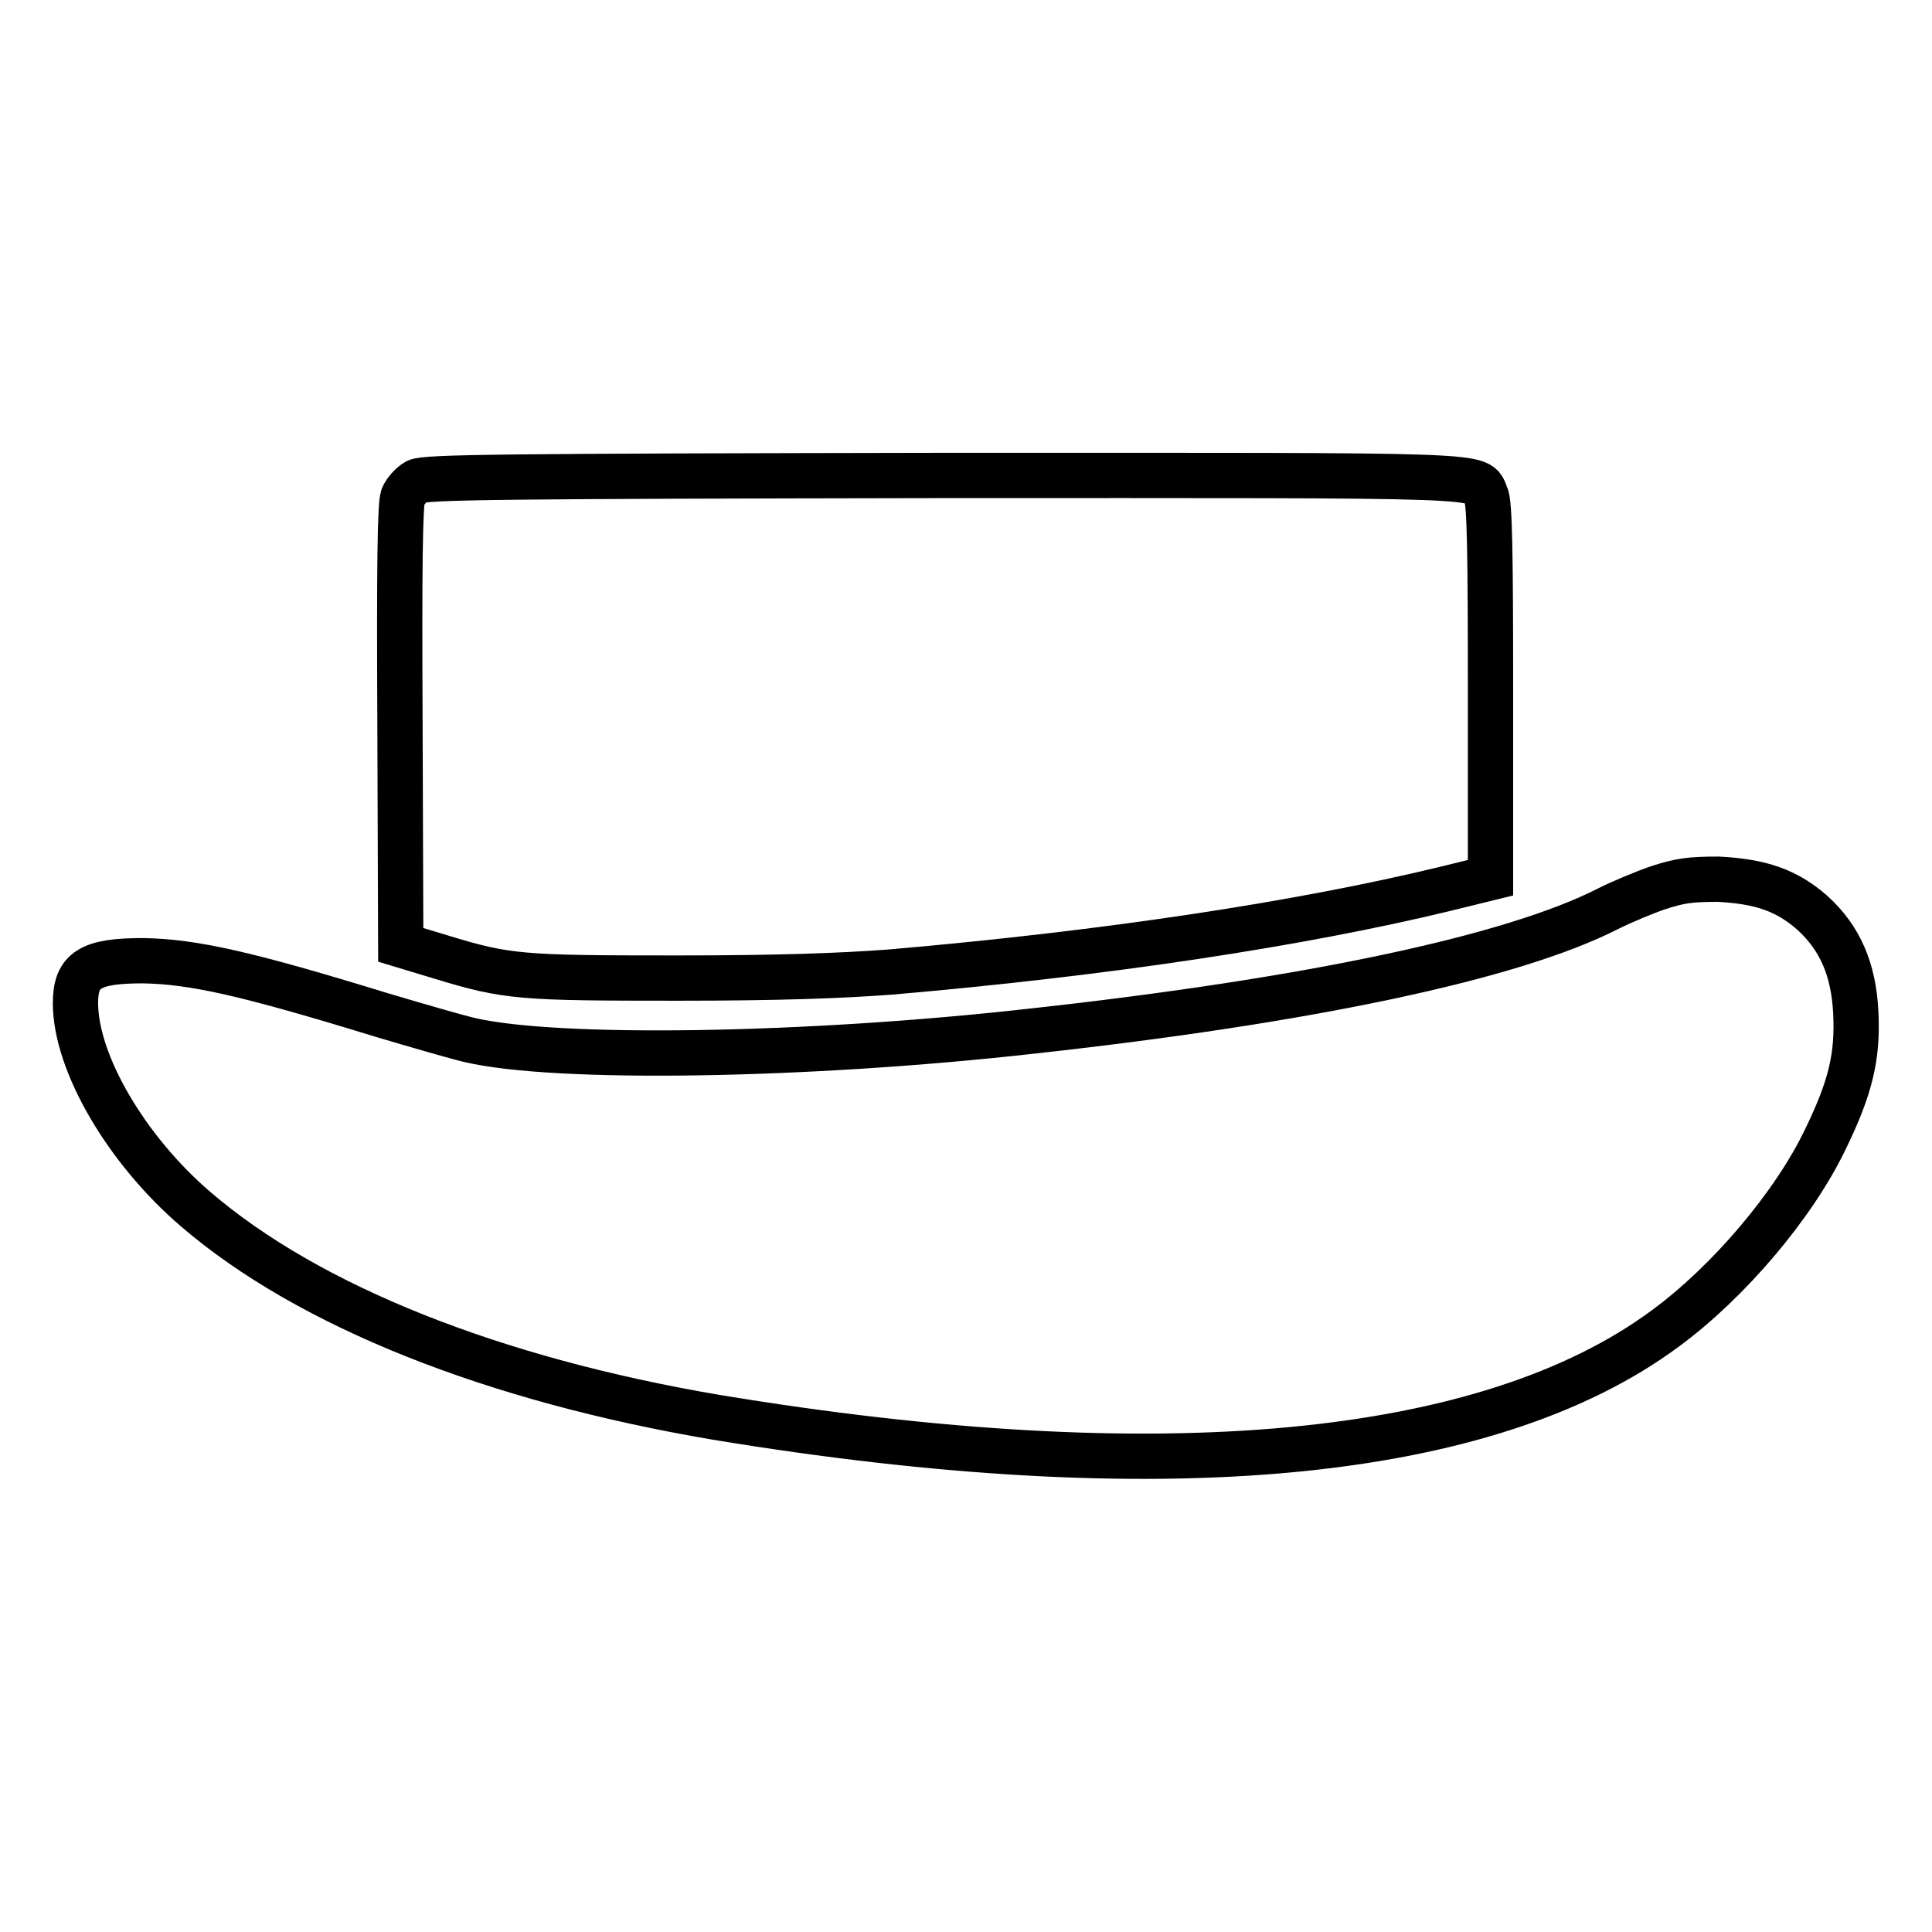
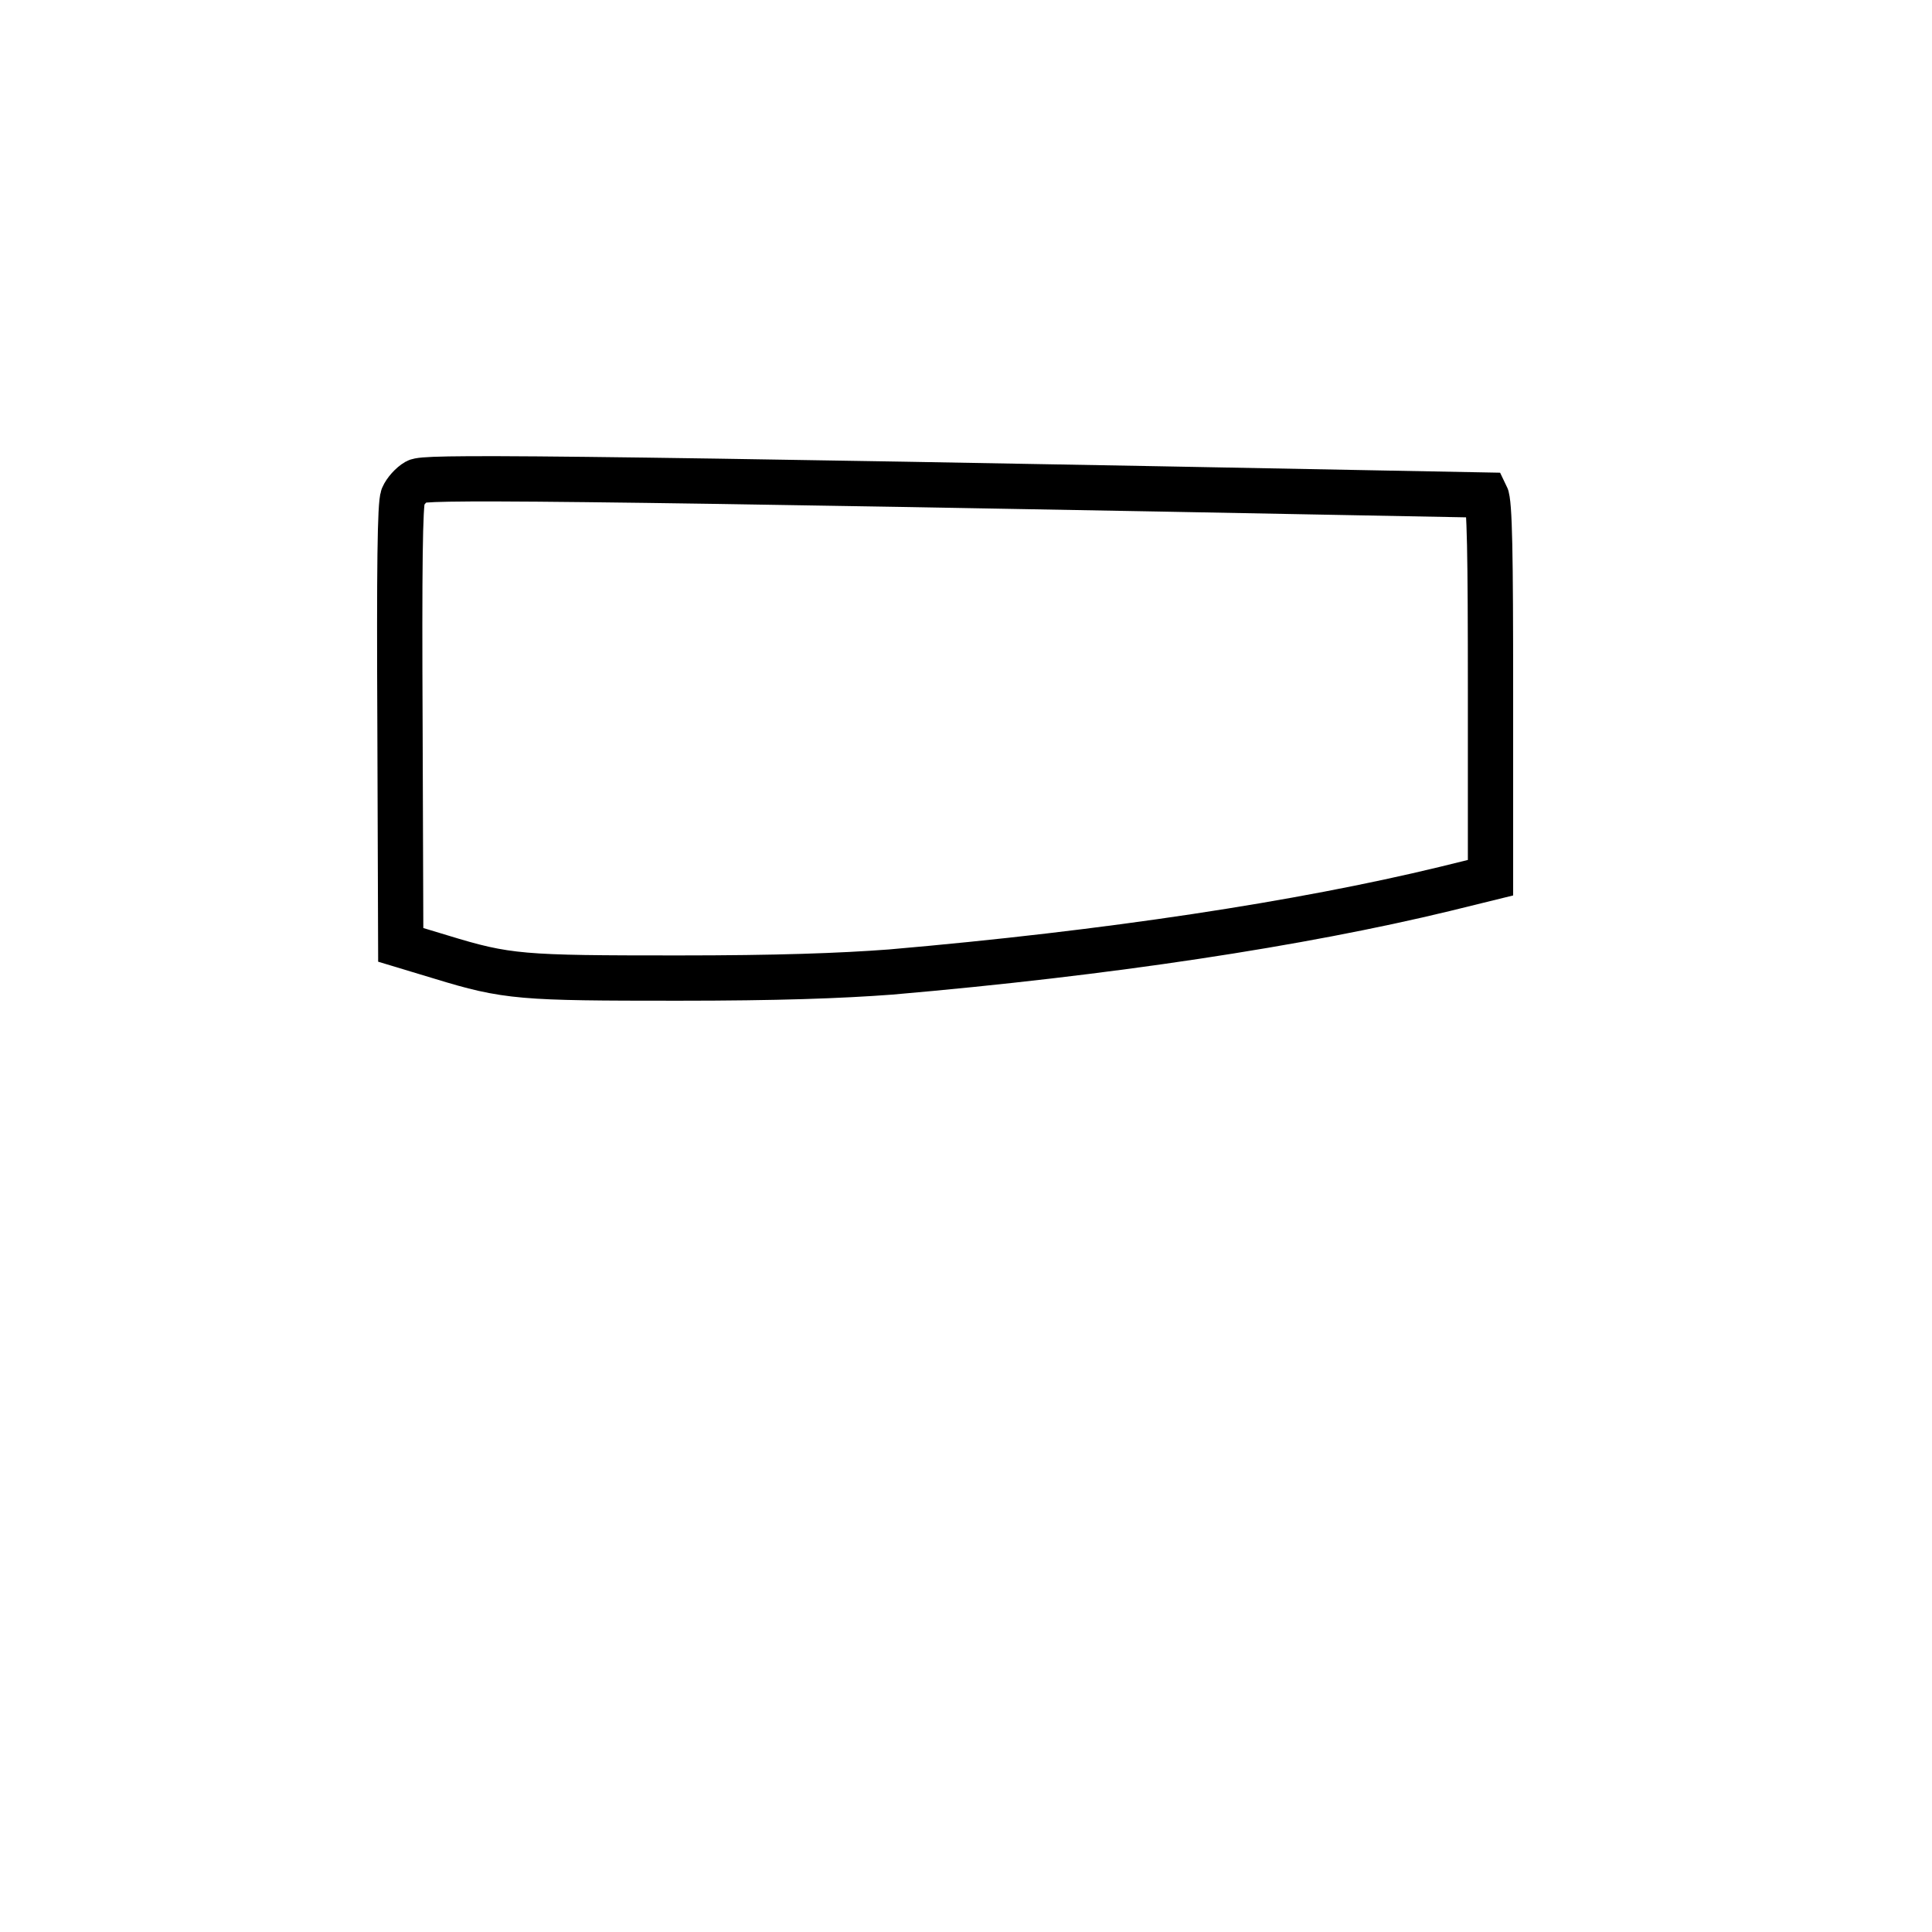
<svg xmlns="http://www.w3.org/2000/svg" version="1.1" x="0px" y="0px" viewBox="0 0 256 256" enable-background="new 0 0 256 256" xml:space="preserve">
  <g>
    <g>
      <g>
-         <path stroke-width="6" fill-opacity="0" stroke="#000000" d="M55.2,63.8c-0.7,0.4-1.5,1.3-1.8,2c-0.4,1-0.5,9.3-0.4,30.4l0.1,29l5.3,1.6c8.8,2.7,10.7,2.8,31.4,2.8c13.3,0,21.5-0.3,28.2-0.8c28.9-2.5,54.4-6.4,73.4-11l6.1-1.5V91.6c0-18.1-0.1-25-0.6-26c-1.3-2.8,2.7-2.6-71.8-2.6C66.7,63.1,56.3,63.2,55.2,63.8z" />
-         <path stroke-width="6" fill-opacity="0" stroke="#000000" d="M219.8,117.6c-1.8,0.6-4.9,1.9-6.7,2.8c-12.7,6.5-39.8,12.2-76.1,16.2c-30.1,3.4-63.3,3.9-74.8,1.2c-1.7-0.4-6.9-1.9-11.6-3.3c-17.9-5.5-25-7.1-31.7-7.2c-6.9,0-8.9,1.2-8.9,5.6c0,7.9,6.7,19.4,15.9,27.3c15,12.9,39.5,22.6,69,27.6c58.7,9.7,102.2,5.7,125.8-11.8c8.3-6.1,17-16.3,21.2-25.1c3.3-6.8,4.3-10.9,4-16.8c-0.3-5.7-2.1-9.8-5.7-13.1c-3.4-3-6.8-4.2-12.5-4.5C223.9,116.5,222.6,116.7,219.8,117.6z" />
+         <path stroke-width="6" fill-opacity="0" stroke="#000000" d="M55.2,63.8c-0.7,0.4-1.5,1.3-1.8,2c-0.4,1-0.5,9.3-0.4,30.4l0.1,29l5.3,1.6c8.8,2.7,10.7,2.8,31.4,2.8c13.3,0,21.5-0.3,28.2-0.8c28.9-2.5,54.4-6.4,73.4-11l6.1-1.5V91.6c0-18.1-0.1-25-0.6-26C66.7,63.1,56.3,63.2,55.2,63.8z" />
      </g>
    </g>
  </g>
</svg>